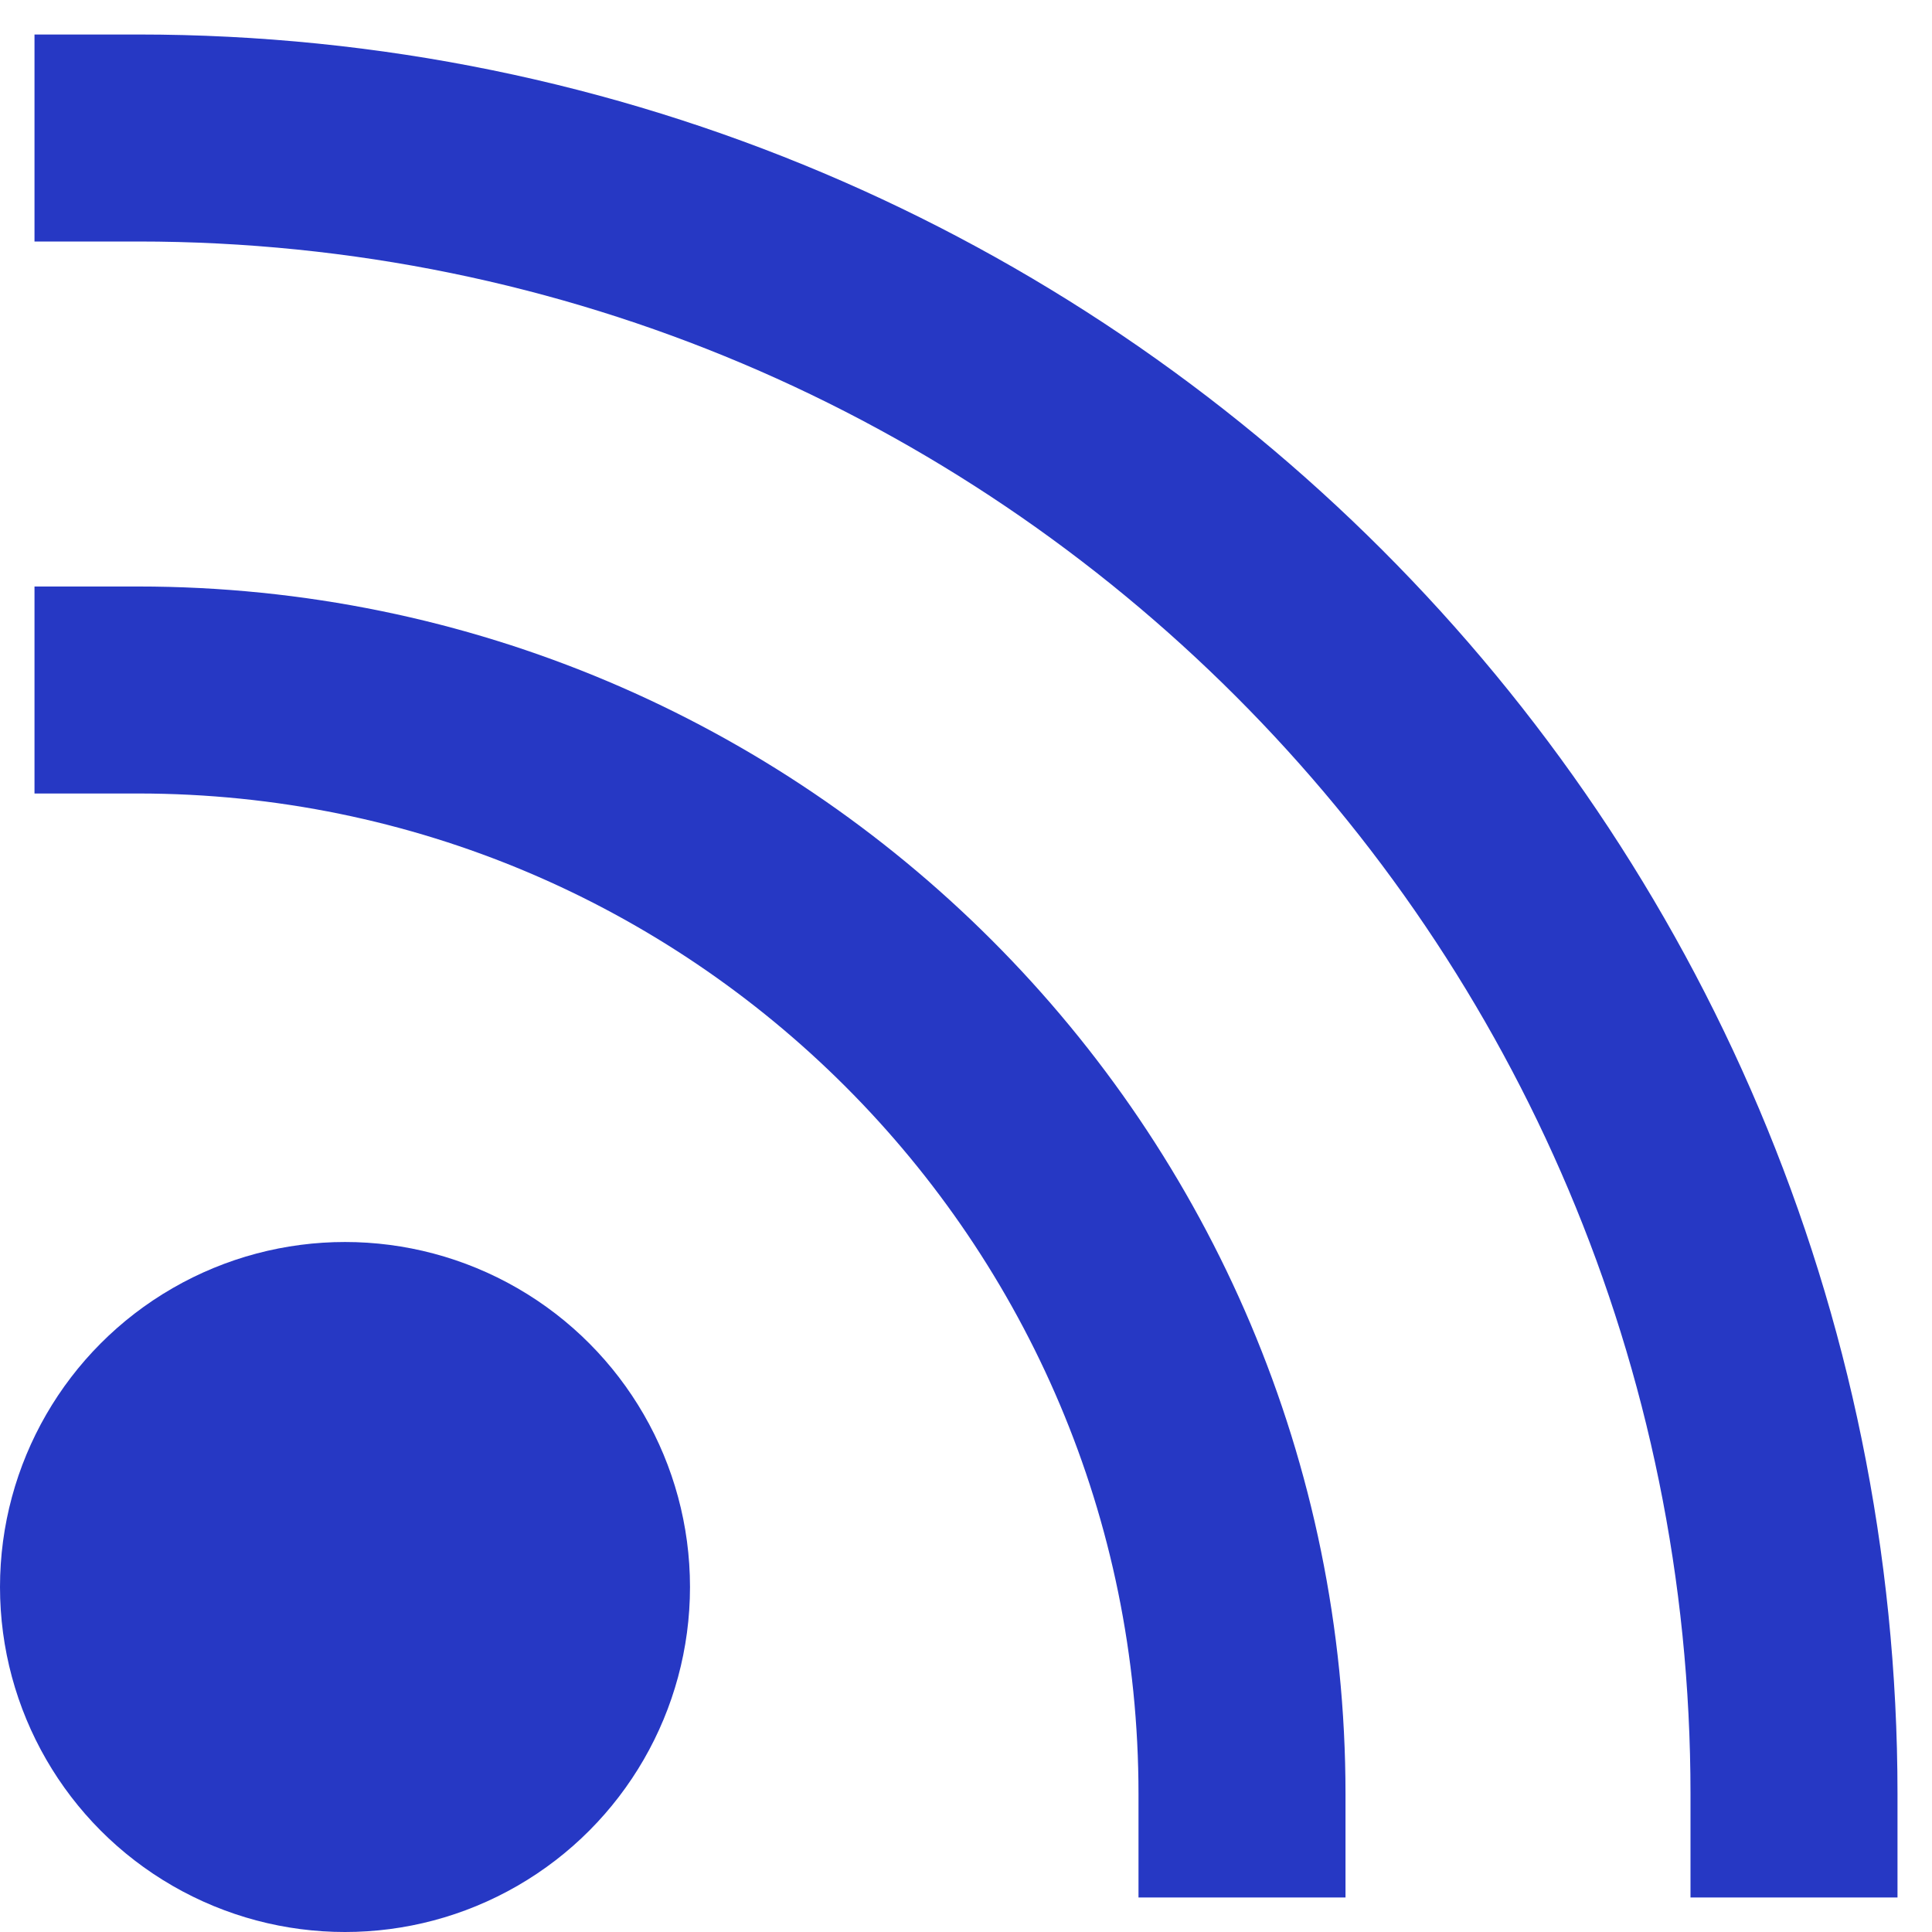
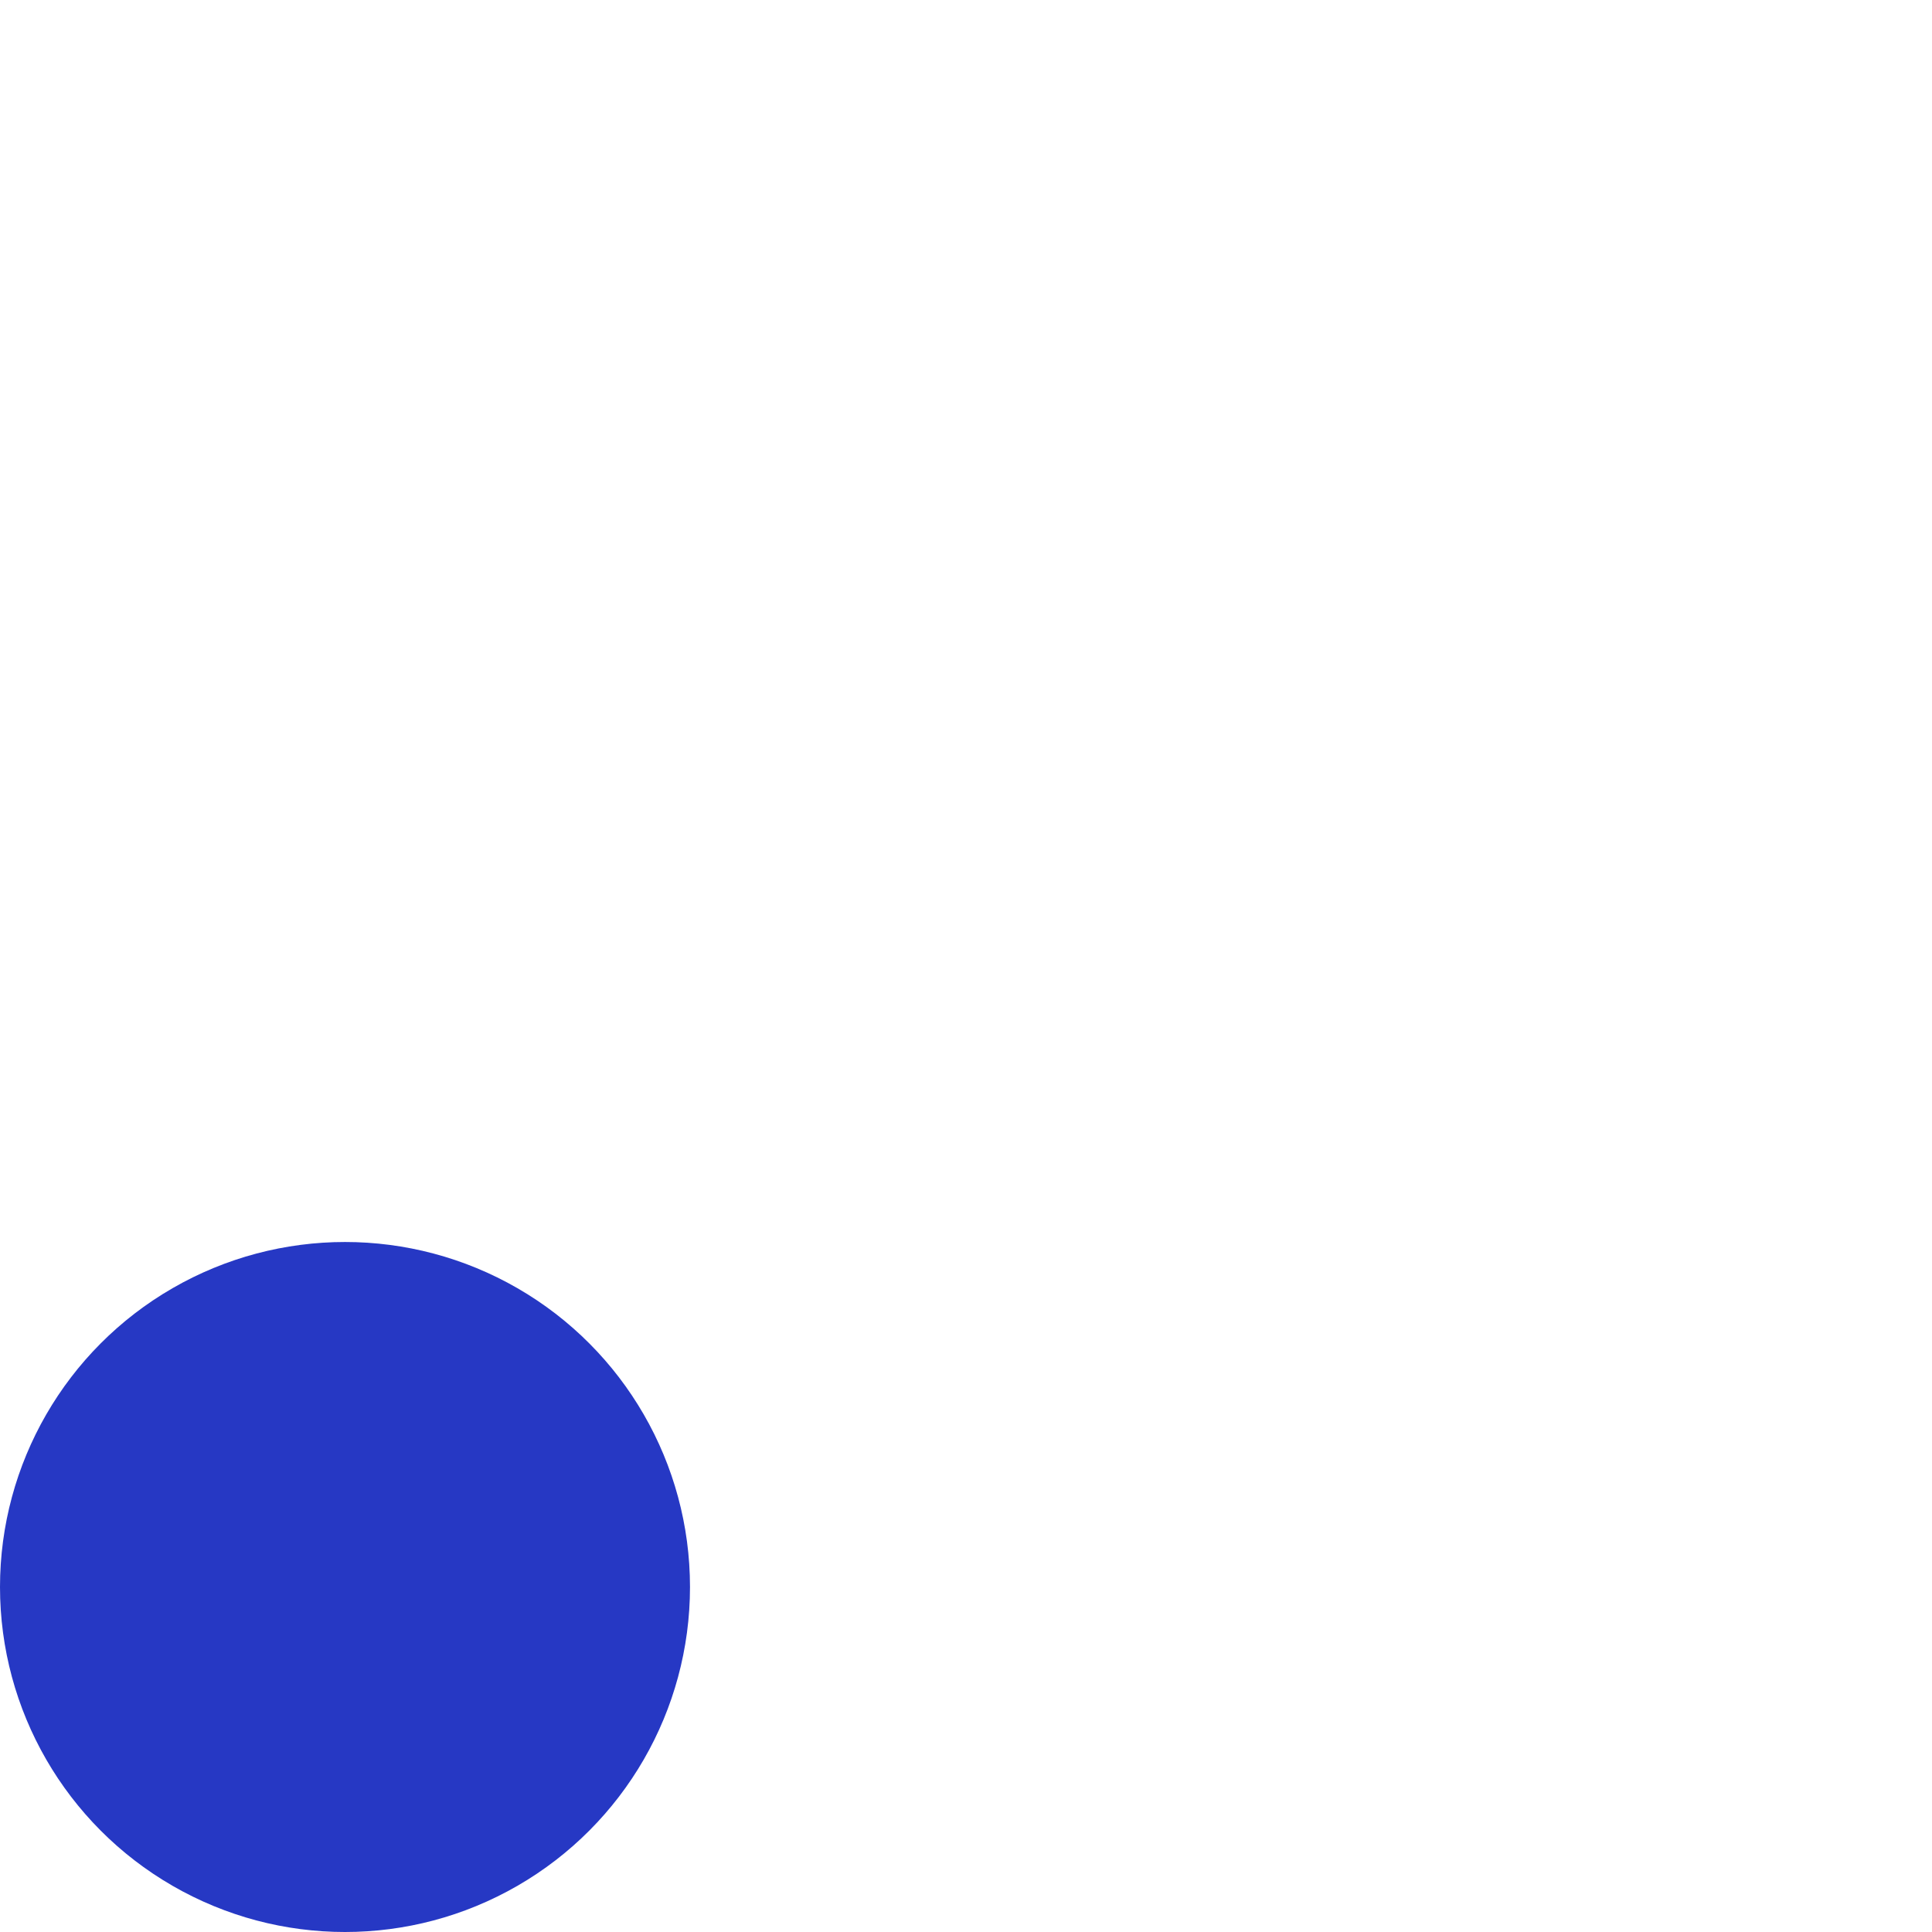
<svg xmlns="http://www.w3.org/2000/svg" width="14" height="14" viewBox="0 0 14 14" fill="none">
  <g id="icon-signal">
    <circle id="Ellipse 147" cx="2.5" cy="11.5" r="2.5" fill="#2638C4" />
-     <path id="Ellipse 148" d="M9 13C9 8.582 5.418 5 1 5" stroke="#2638C4" stroke-width="1.5" stroke-linecap="square" />
-     <path id="Ellipse 149" d="M13 13C13 6.373 7.627 1 1 1" stroke="#2638C4" stroke-width="1.5" stroke-linecap="square" />
  </g>
</svg>